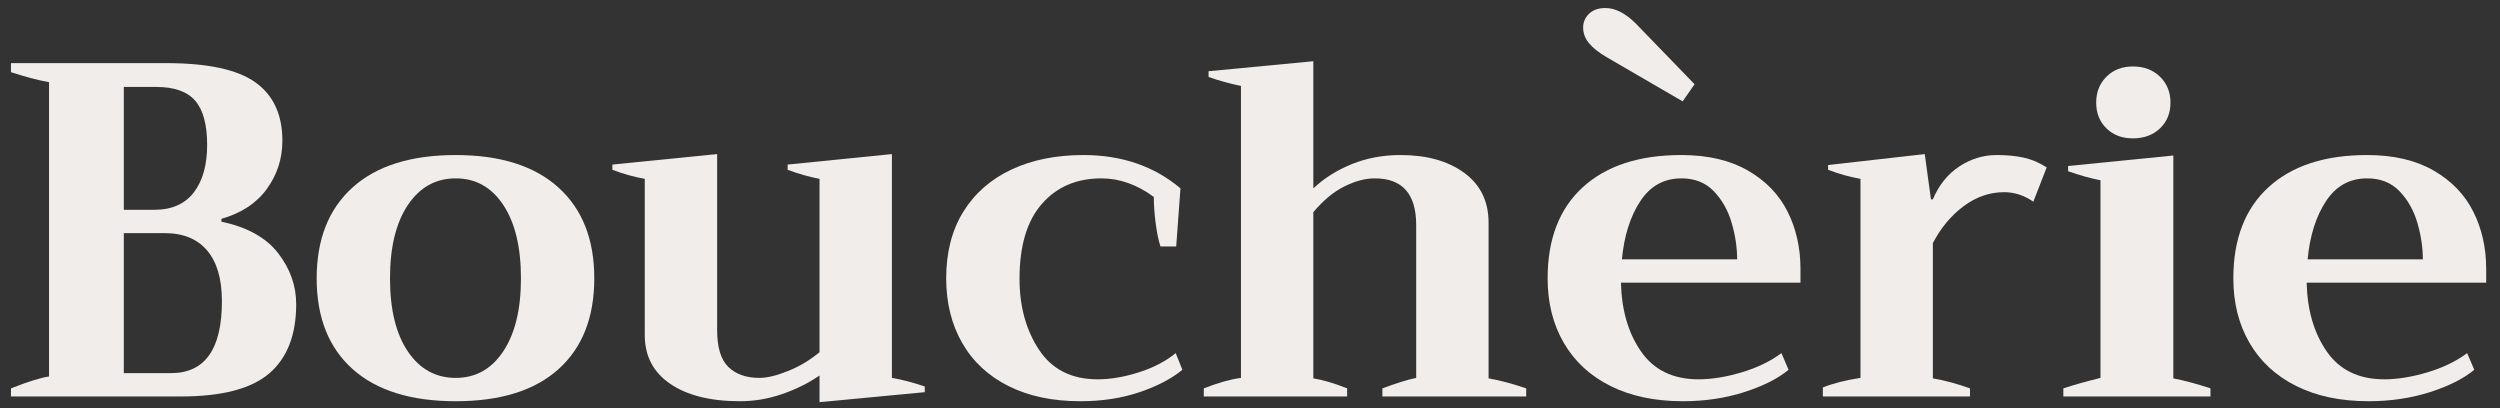
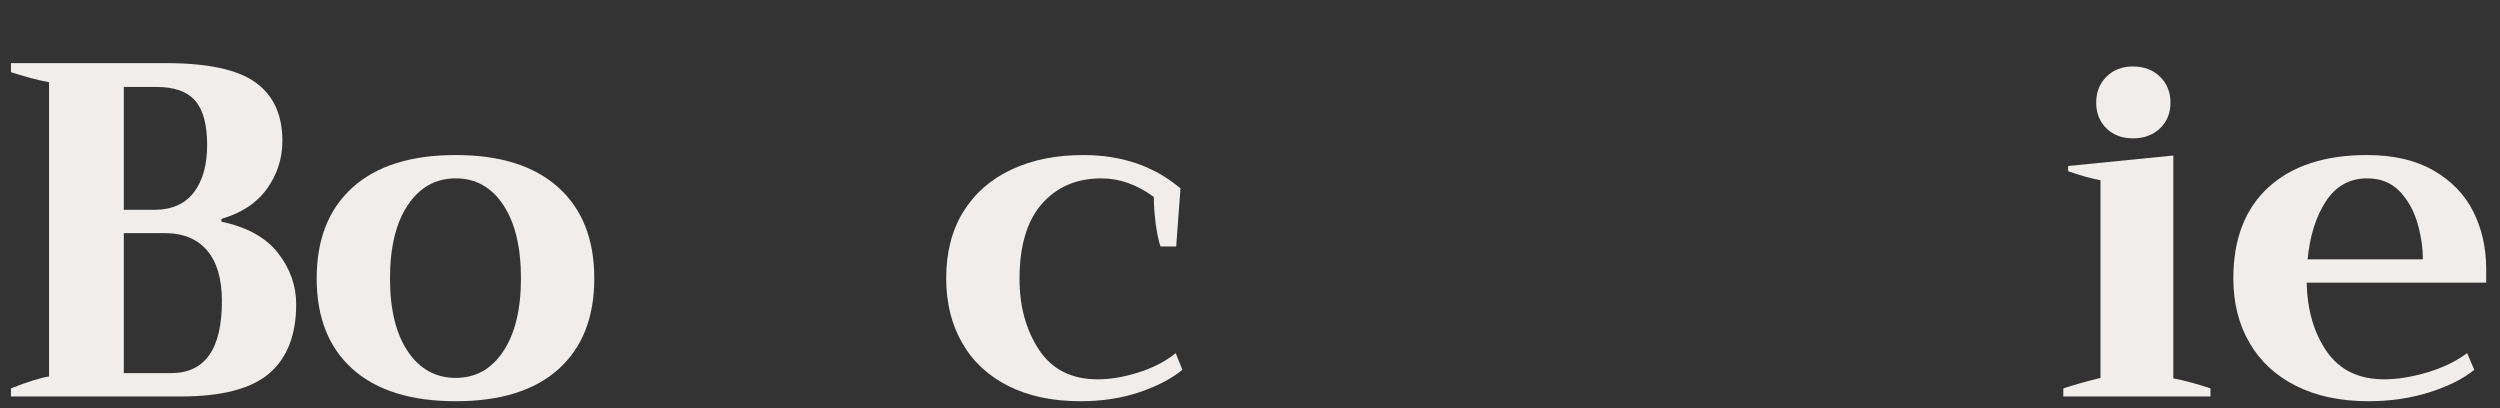
<svg xmlns="http://www.w3.org/2000/svg" width="147px" height="24px" viewBox="0 0 147 24">
  <rect x="0" y="0" width="147" height="24" fill="#333333" stroke="none" />
  <title>logo</title>
  <g id="Homes" stroke="none" stroke-width="1" fill="none" fill-rule="evenodd">
    <g id="Boucherie-Home-1" transform="translate(-647, -32)" fill="#F0EDEA" fill-rule="nonzero">
      <g id="Group-8" transform="translate(-2280, -1488)">
        <g id="Group-5" transform="translate(2318, 1517)">
          <g id="logo" transform="translate(609.644, 3.472)">
            <g id="Boucherie" transform="translate(0, 3.128)">
              <path d="M0,19.236 C0.989,18.844 1.736,18.611 2.24,18.536 L2.24,1.232 C1.605,1.12 0.859,0.924 0,0.644 L0,0.112 L9.128,0.112 C11.573,0.112 13.323,0.49 14.378,1.246 C15.433,2.002 15.96,3.145 15.96,4.676 C15.96,5.721 15.657,6.664 15.05,7.504 C14.443,8.344 13.552,8.932 12.376,9.268 L12.376,9.436 C13.888,9.753 14.999,10.369 15.708,11.284 C16.417,12.199 16.772,13.197 16.772,14.28 C16.772,16.091 16.245,17.449 15.19,18.354 C14.135,19.259 12.404,19.712 9.996,19.712 L0,19.712 L0,19.236 Z M8.428,8.736 C9.455,8.736 10.229,8.395 10.752,7.714 C11.275,7.033 11.536,6.104 11.536,4.928 C11.536,3.733 11.303,2.865 10.836,2.324 C10.369,1.783 9.604,1.512 8.54,1.512 L6.636,1.512 L6.636,8.736 L8.428,8.736 Z M9.408,18.34 C11.405,18.34 12.404,16.931 12.404,14.112 C12.404,12.805 12.115,11.811 11.536,11.13 C10.957,10.449 10.127,10.108 9.044,10.108 L6.636,10.108 L6.636,18.34 L9.408,18.34 Z" id="Shape" />
              <path d="M26.152,19.992 C23.52,19.992 21.499,19.362 20.09,18.102 C18.681,16.842 17.976,15.064 17.976,12.768 C17.976,10.472 18.681,8.689 20.09,7.42 C21.499,6.151 23.52,5.516 26.152,5.516 C28.765,5.516 30.777,6.151 32.186,7.42 C33.595,8.689 34.3,10.472 34.3,12.768 C34.3,15.064 33.6,16.842 32.2,18.102 C30.8,19.362 28.784,19.992 26.152,19.992 Z M26.152,18.62 C27.328,18.62 28.261,18.097 28.952,17.052 C29.643,16.007 29.988,14.579 29.988,12.768 C29.988,10.939 29.643,9.501 28.952,8.456 C28.261,7.411 27.328,6.888 26.152,6.888 C24.976,6.888 24.038,7.411 23.338,8.456 C22.638,9.501 22.288,10.939 22.288,12.768 C22.288,14.597 22.638,16.03 23.338,17.066 C24.038,18.102 24.976,18.62 26.152,18.62 Z" id="Shape" />
-               <path d="M51.8,18.62 C52.36,18.713 53.004,18.881 53.732,19.124 L53.732,19.46 L47.544,20.048 L47.544,18.48 C46.891,18.928 46.158,19.292 45.346,19.572 C44.534,19.852 43.708,19.992 42.868,19.992 C41.132,19.992 39.765,19.651 38.766,18.97 C37.767,18.289 37.268,17.332 37.268,16.1 L37.268,6.916 C36.633,6.804 35.999,6.627 35.364,6.384 L35.364,6.076 L41.524,5.46 L41.524,15.82 C41.524,16.828 41.743,17.547 42.182,17.976 C42.621,18.405 43.232,18.62 44.016,18.62 C44.464,18.62 45.024,18.485 45.696,18.214 C46.368,17.943 46.984,17.575 47.544,17.108 L47.544,6.916 C46.947,6.804 46.321,6.627 45.668,6.384 L45.668,6.076 L51.8,5.46 L51.8,18.62 Z" id="Path" />
              <path d="M62.888,19.992 C61.245,19.992 59.831,19.693 58.646,19.096 C57.461,18.499 56.555,17.654 55.93,16.562 C55.305,15.47 54.992,14.205 54.992,12.768 C54.992,11.237 55.328,9.931 56,8.848 C56.672,7.765 57.615,6.939 58.828,6.37 C60.041,5.801 61.451,5.516 63.056,5.516 C65.315,5.516 67.219,6.169 68.768,7.476 L68.516,10.892 L67.592,10.892 C67.48,10.556 67.387,10.108 67.312,9.548 C67.237,8.988 67.2,8.465 67.2,7.98 C66.211,7.252 65.184,6.888 64.12,6.888 C62.664,6.888 61.497,7.387 60.62,8.386 C59.743,9.385 59.304,10.855 59.304,12.796 C59.304,14.42 59.687,15.811 60.452,16.968 C61.217,18.125 62.365,18.704 63.896,18.704 C64.643,18.704 65.445,18.569 66.304,18.298 C67.163,18.027 67.891,17.649 68.488,17.164 L68.88,18.144 C68.245,18.667 67.405,19.105 66.36,19.46 C65.315,19.815 64.157,19.992 62.888,19.992 Z" id="Path" />
-               <path d="M86.884,18.648 C87.537,18.76 88.275,18.956 89.096,19.236 L89.096,19.712 L80.64,19.712 L80.64,19.236 C81.499,18.919 82.161,18.713 82.628,18.62 L82.628,9.632 C82.628,7.803 81.816,6.888 80.192,6.888 C79.632,6.888 79.035,7.047 78.4,7.364 C77.765,7.681 77.159,8.185 76.58,8.876 L76.58,18.648 C77.159,18.741 77.821,18.937 78.568,19.236 L78.568,19.712 L70.14,19.712 L70.14,19.236 C70.999,18.9 71.727,18.695 72.324,18.62 L72.324,1.456 C71.559,1.288 70.924,1.111 70.42,0.924 L70.42,0.588 L76.58,0 L76.58,7.476 C77.215,6.879 77.971,6.403 78.848,6.048 C79.725,5.693 80.677,5.516 81.704,5.516 C83.253,5.516 84.504,5.866 85.456,6.566 C86.408,7.266 86.884,8.241 86.884,9.492 L86.884,18.648 Z" id="Path" />
-               <path d="M105.224,13.02 L94.668,13.02 C94.705,14.644 95.102,15.997 95.858,17.08 C96.614,18.163 97.739,18.704 99.232,18.704 C99.997,18.704 100.837,18.569 101.752,18.298 C102.667,18.027 103.451,17.649 104.104,17.164 L104.524,18.144 C103.889,18.667 103.017,19.105 101.906,19.46 C100.795,19.815 99.596,19.992 98.308,19.992 C96.665,19.992 95.247,19.693 94.052,19.096 C92.857,18.499 91.943,17.654 91.308,16.562 C90.673,15.47 90.356,14.205 90.356,12.768 C90.356,10.453 91.047,8.666 92.428,7.406 C93.809,6.146 95.741,5.516 98.224,5.516 C99.773,5.516 101.075,5.819 102.13,6.426 C103.185,7.033 103.964,7.84 104.468,8.848 C104.972,9.856 105.224,10.976 105.224,12.208 L105.224,13.02 Z M101.5,11.648 C101.5,10.957 101.393,10.243 101.178,9.506 C100.963,8.769 100.613,8.148 100.128,7.644 C99.643,7.14 99.008,6.888 98.224,6.888 C97.197,6.888 96.39,7.336 95.802,8.232 C95.214,9.128 94.855,10.267 94.724,11.648 L101.5,11.648 Z" id="Shape" />
-               <path d="M106.54,19.18 C107.156,18.937 107.893,18.751 108.752,18.62 L108.752,6.916 C108.117,6.804 107.483,6.627 106.848,6.384 L106.848,6.104 L112.532,5.46 L112.896,8.12 L113.008,8.12 C113.363,7.28 113.881,6.636 114.562,6.188 C115.243,5.74 115.976,5.516 116.76,5.516 C117.357,5.516 117.889,5.567 118.356,5.67 C118.823,5.773 119.271,5.964 119.7,6.244 L118.916,8.26 C118.375,7.887 117.805,7.7 117.208,7.7 C116.349,7.7 115.551,7.975 114.814,8.526 C114.077,9.077 113.475,9.8 113.008,10.696 L113.008,18.648 C113.68,18.76 114.408,18.956 115.192,19.236 L115.192,19.712 L106.54,19.712 L106.54,19.18 Z" id="Path" />
              <path d="M124.768,4.536 C124.133,4.536 123.615,4.34 123.214,3.948 C122.813,3.556 122.612,3.052 122.612,2.436 C122.612,1.82 122.813,1.311 123.214,0.91 C123.615,0.509 124.133,0.308 124.768,0.308 C125.421,0.308 125.953,0.509 126.364,0.91 C126.775,1.311 126.98,1.82 126.98,2.436 C126.98,3.052 126.775,3.556 126.364,3.948 C125.953,4.34 125.421,4.536 124.768,4.536 Z M120.68,19.236 C121.24,19.049 121.968,18.844 122.864,18.62 L122.864,7 C122.285,6.888 121.651,6.711 120.96,6.468 L120.96,6.16 L127.148,5.544 L127.148,18.648 C127.82,18.779 128.548,18.975 129.332,19.236 L129.332,19.712 L120.68,19.712 L120.68,19.236 Z" id="Shape" />
              <path d="M145.544,13.02 L134.988,13.02 C135.025,14.644 135.422,15.997 136.178,17.08 C136.934,18.163 138.059,18.704 139.552,18.704 C140.317,18.704 141.157,18.569 142.072,18.298 C142.987,18.027 143.771,17.649 144.424,17.164 L144.844,18.144 C144.209,18.667 143.337,19.105 142.226,19.46 C141.115,19.815 139.916,19.992 138.628,19.992 C136.985,19.992 135.567,19.693 134.372,19.096 C133.177,18.499 132.263,17.654 131.628,16.562 C130.993,15.47 130.676,14.205 130.676,12.768 C130.676,10.453 131.367,8.666 132.748,7.406 C134.129,6.146 136.061,5.516 138.544,5.516 C140.093,5.516 141.395,5.819 142.45,6.426 C143.505,7.033 144.284,7.84 144.788,8.848 C145.292,9.856 145.544,10.976 145.544,12.208 L145.544,13.02 Z M141.82,11.648 C141.82,10.957 141.713,10.243 141.498,9.506 C141.283,8.769 140.933,8.148 140.448,7.644 C139.963,7.14 139.328,6.888 138.544,6.888 C137.517,6.888 136.71,7.336 136.122,8.232 C135.534,9.128 135.175,10.267 135.044,11.648 L141.82,11.648 Z" id="Shape" />
            </g>
            <g id="`" transform="translate(92.444, 0)">
-               <path d="M1.372,2.884 C0.924,2.623 0.583,2.352 0.35,2.072 C0.117,1.792 0,1.484 0,1.148 C0,0.831 0.117,0.56 0.35,0.336 C0.583,0.112 0.905,0 1.316,0 C1.895,0 2.492,0.308 3.108,0.924 L4.872,2.744 L6.552,4.48 L5.852,5.488 L1.372,2.884 Z" id="Path" />
-             </g>
+               </g>
          </g>
        </g>
      </g>
    </g>
  </g>
</svg>